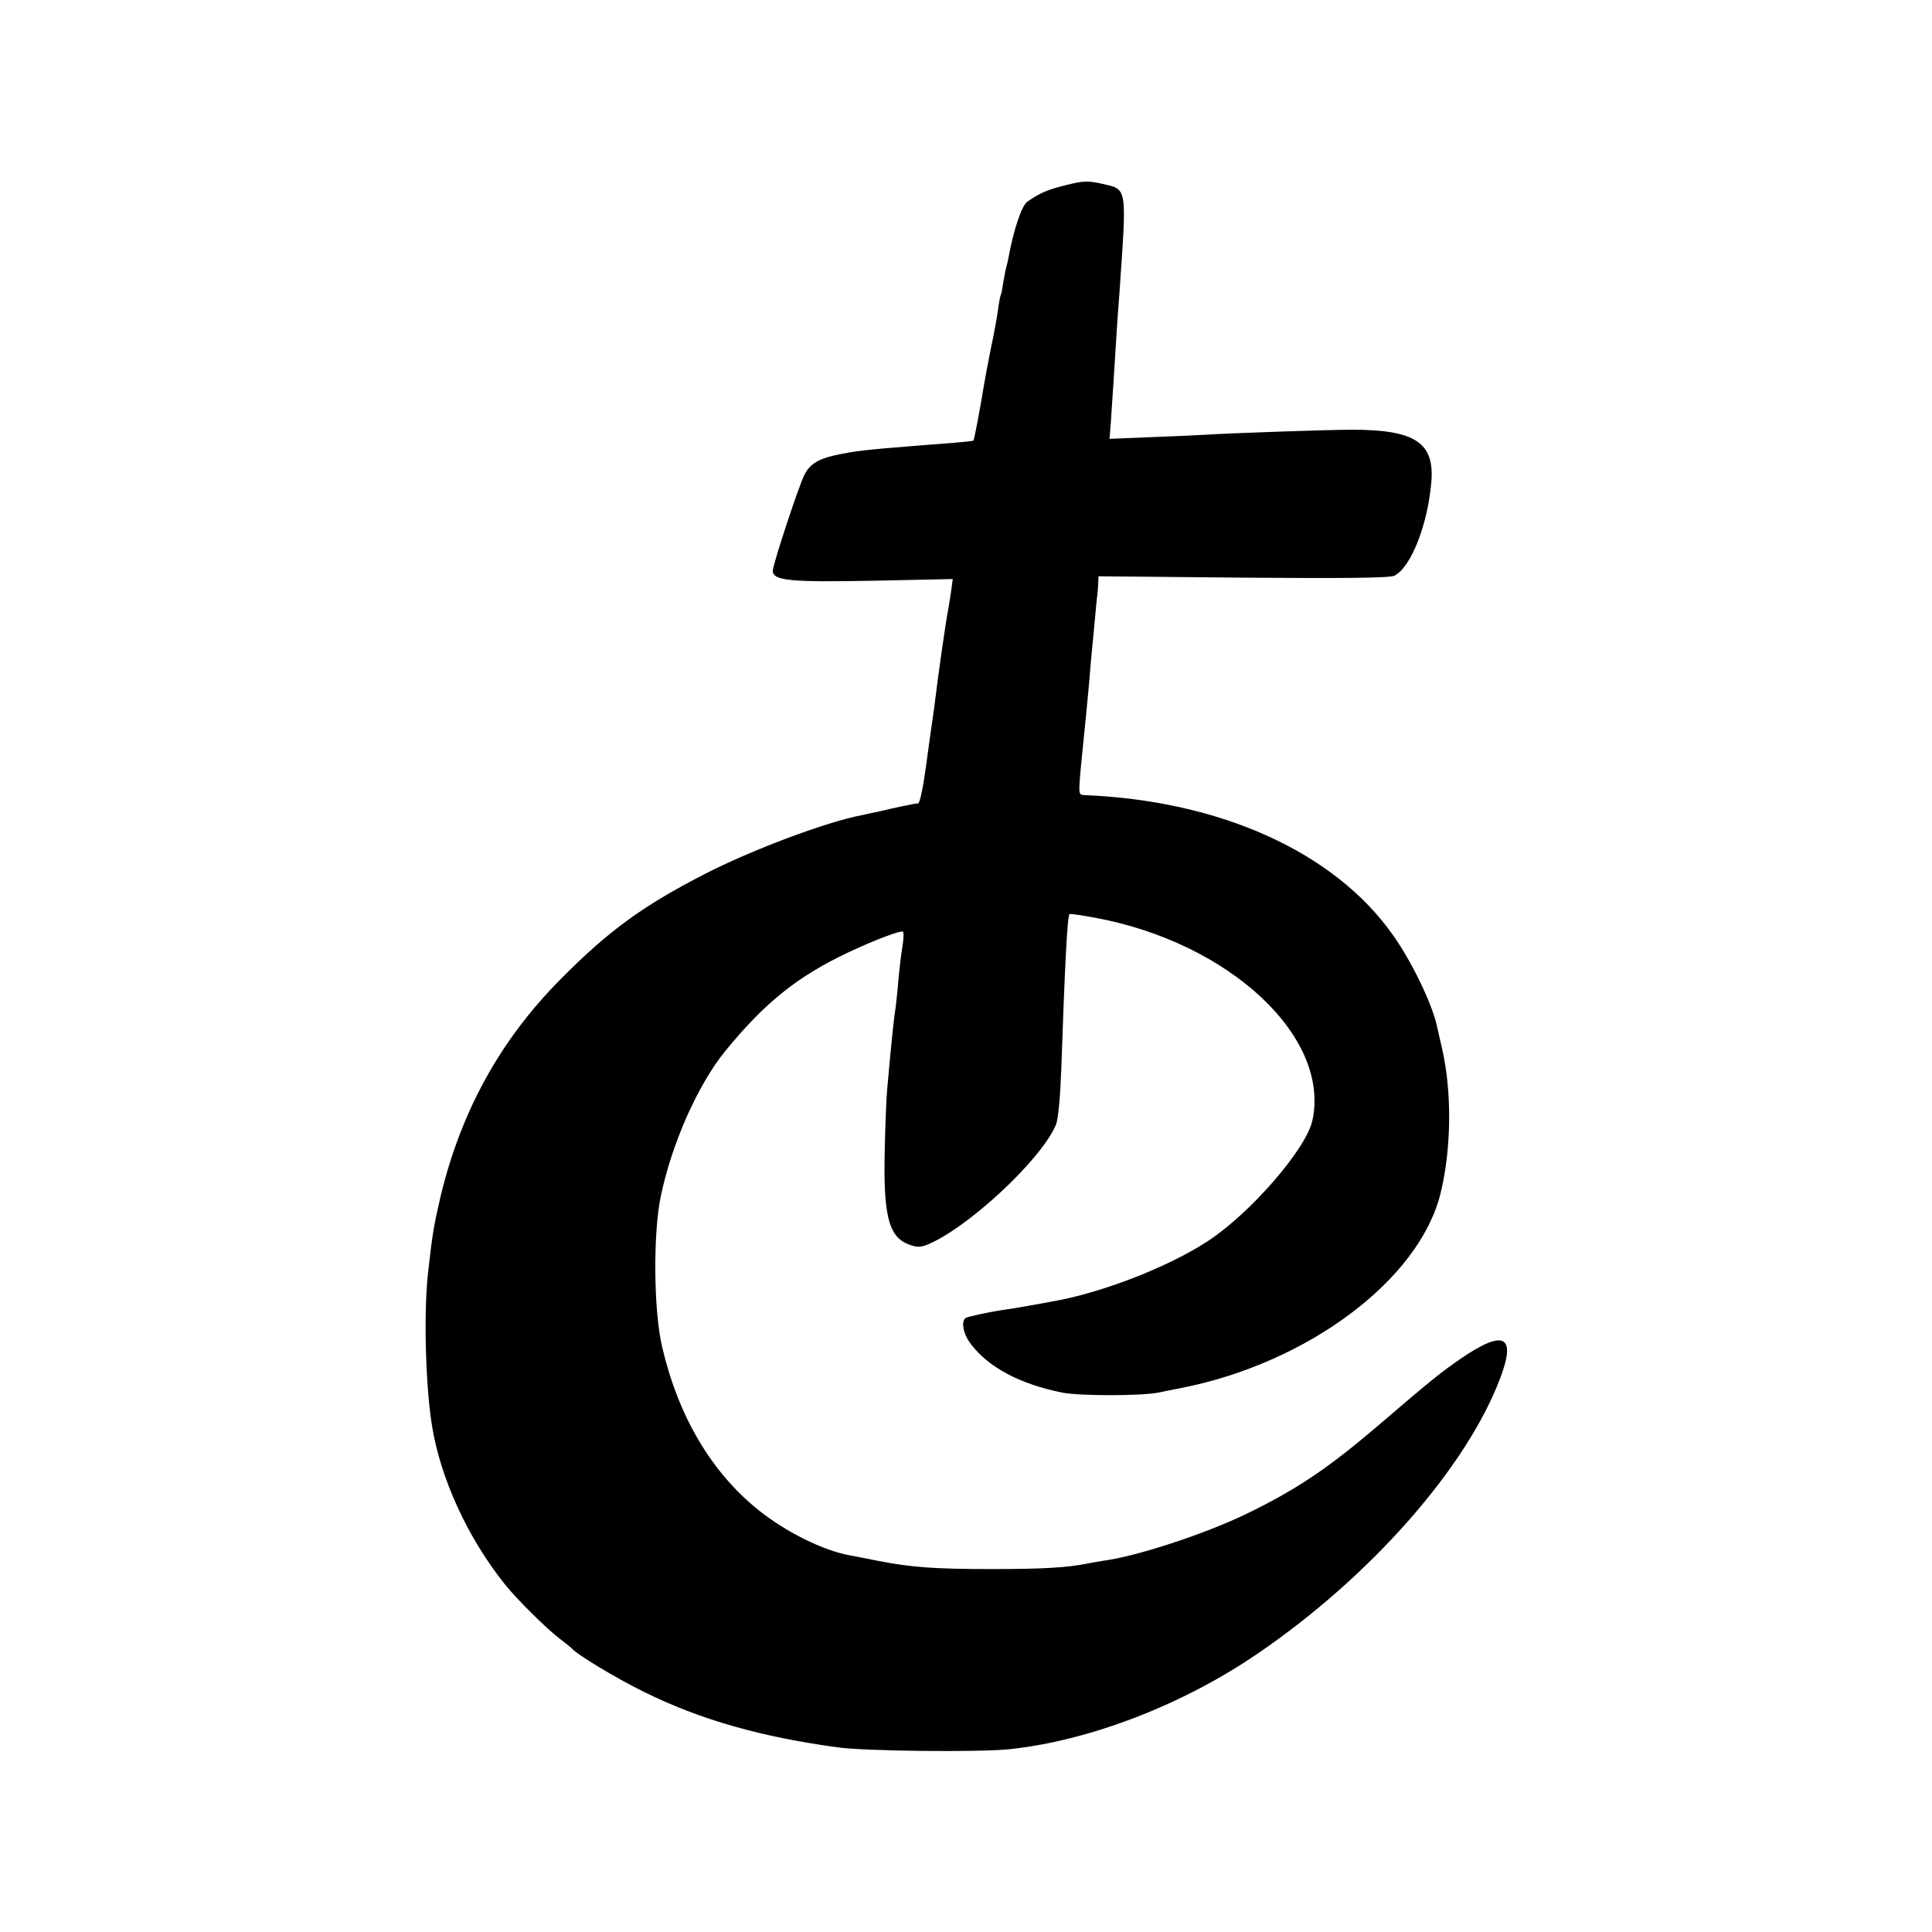
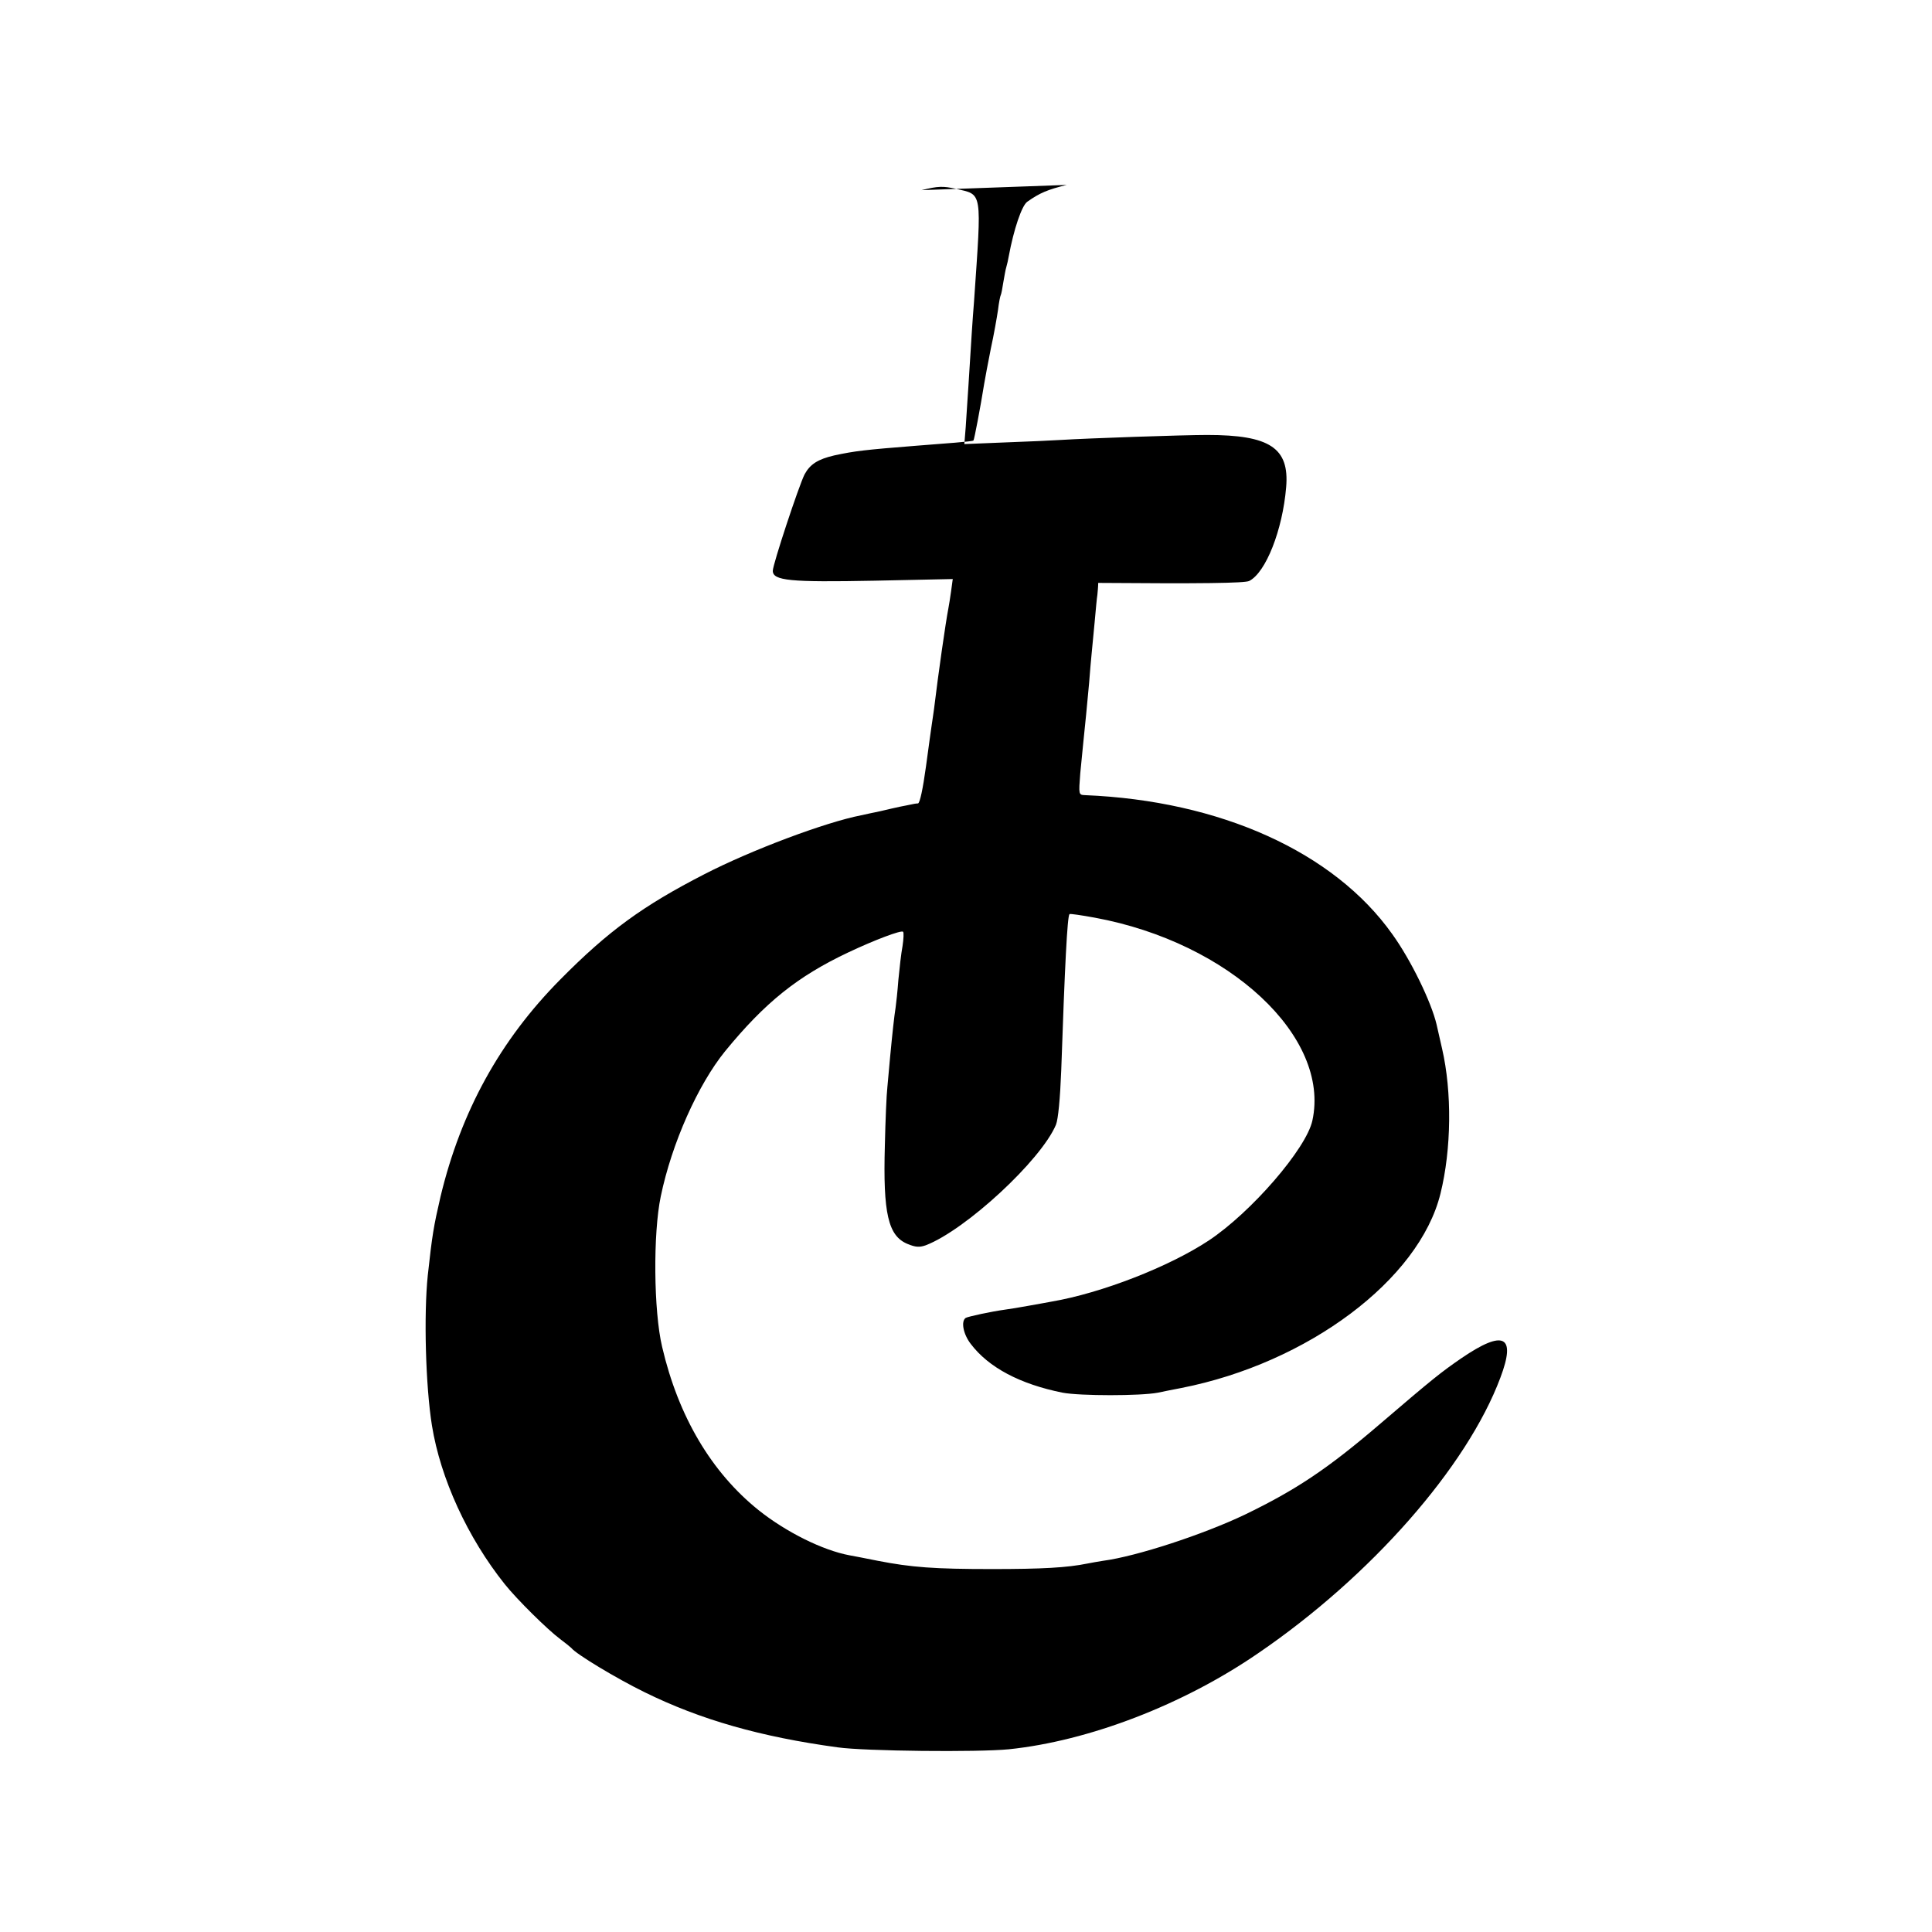
<svg xmlns="http://www.w3.org/2000/svg" version="1.0" width="700pt" height="700pt" viewBox="0 0 700 700" preserveAspectRatio="xMidYMid meet">
  <g transform="translate(0,700) scale(0.1,-0.1)" fill="#000000" stroke="none">
-     <path d="M3865 6330 c-69 -17 -98 -29 -143 -61 -20 -14 -49 -100 -67 -197 -2 -12 -6 -30 -9 -40 -3 -9 -7 -34 -11 -56 -3 -21 -7 -41 -9 -45 -2 -3 -7 -28 -10 -54 -4 -27 -15 -90 -26 -140 -10 -51 -21 -108 -24 -127 -14 -87 -36 -203 -39 -206 -1 -2 -32 -5 -67 -8 -36 -3 -99 -8 -140 -11 -189 -15 -222 -19 -297 -35 -60 -14 -88 -32 -108 -69 -21 -42 -115 -326 -115 -349 0 -36 62 -42 368 -36 l284 6 -6 -44 c-3 -23 -8 -52 -10 -63 -10 -52 -36 -233 -52 -365 -3 -19 -6 -44 -8 -55 -2 -11 -11 -80 -21 -152 -11 -80 -22 -133 -29 -134 -6 0 -18 -2 -26 -4 -8 -2 -26 -5 -40 -8 -14 -3 -45 -10 -70 -16 -25 -5 -56 -12 -70 -15 -129 -25 -398 -126 -567 -213 -224 -115 -349 -206 -523 -382 -218 -220 -360 -478 -434 -787 -25 -108 -30 -138 -46 -284 -15 -143 -8 -402 15 -545 31 -192 129 -406 264 -575 44 -55 154 -164 201 -199 19 -14 37 -29 40 -32 17 -22 163 -110 265 -160 203 -100 421 -162 700 -200 99 -14 509 -18 620 -7 290 30 632 161 905 349 407 278 755 674 876 997 58 153 13 176 -141 71 -74 -51 -102 -73 -297 -240 -188 -161 -302 -237 -488 -327 -151 -72 -392 -151 -513 -167 -18 -3 -43 -7 -57 -10 -73 -15 -165 -20 -345 -20 -210 0 -292 6 -415 30 -59 12 -77 15 -103 20 -96 18 -229 84 -328 163 -171 137 -291 339 -350 592 -31 131 -33 411 -5 545 40 193 135 405 233 526 145 177 262 271 446 358 95 45 193 82 199 75 3 -2 2 -26 -2 -52 -5 -26 -11 -81 -15 -122 -3 -41 -8 -86 -10 -100 -5 -31 -12 -95 -20 -180 -3 -36 -8 -85 -10 -110 -3 -25 -7 -119 -9 -210 -7 -247 12 -328 82 -357 29 -12 43 -13 66 -5 144 55 418 308 472 437 8 20 15 94 19 196 13 379 22 559 30 567 2 2 43 -4 92 -13 488 -90 854 -432 788 -735 -22 -102 -222 -333 -376 -435 -144 -95 -388 -190 -569 -221 -14 -3 -51 -9 -83 -15 -32 -6 -70 -12 -85 -14 -51 -7 -134 -25 -143 -30 -18 -12 -9 -59 18 -94 65 -86 179 -146 333 -177 64 -12 282 -12 345 0 17 4 55 11 85 17 458 90 862 392 939 704 40 161 42 369 6 525 -8 36 -17 75 -20 88 -19 81 -93 234 -161 328 -211 297 -623 483 -1113 503 -23 1 -23 2 -17 79 4 42 9 93 11 112 6 55 14 139 21 215 3 39 7 86 9 105 2 19 7 71 11 115 4 44 8 89 10 100 1 11 3 30 3 43 l1 24 525 -5 c372 -3 531 -1 547 7 60 30 121 184 134 340 12 142 -59 189 -286 189 -88 0 -433 -12 -530 -18 -30 -2 -121 -6 -202 -9 l-148 -6 5 62 c2 35 7 103 10 152 10 163 15 240 20 301 28 409 32 387 -66 410 -46 10 -64 10 -124 -5z" />
+     <path d="M3865 6330 c-69 -17 -98 -29 -143 -61 -20 -14 -49 -100 -67 -197 -2 -12 -6 -30 -9 -40 -3 -9 -7 -34 -11 -56 -3 -21 -7 -41 -9 -45 -2 -3 -7 -28 -10 -54 -4 -27 -15 -90 -26 -140 -10 -51 -21 -108 -24 -127 -14 -87 -36 -203 -39 -206 -1 -2 -32 -5 -67 -8 -36 -3 -99 -8 -140 -11 -189 -15 -222 -19 -297 -35 -60 -14 -88 -32 -108 -69 -21 -42 -115 -326 -115 -349 0 -36 62 -42 368 -36 l284 6 -6 -44 c-3 -23 -8 -52 -10 -63 -10 -52 -36 -233 -52 -365 -3 -19 -6 -44 -8 -55 -2 -11 -11 -80 -21 -152 -11 -80 -22 -133 -29 -134 -6 0 -18 -2 -26 -4 -8 -2 -26 -5 -40 -8 -14 -3 -45 -10 -70 -16 -25 -5 -56 -12 -70 -15 -129 -25 -398 -126 -567 -213 -224 -115 -349 -206 -523 -382 -218 -220 -360 -478 -434 -787 -25 -108 -30 -138 -46 -284 -15 -143 -8 -402 15 -545 31 -192 129 -406 264 -575 44 -55 154 -164 201 -199 19 -14 37 -29 40 -32 17 -22 163 -110 265 -160 203 -100 421 -162 700 -200 99 -14 509 -18 620 -7 290 30 632 161 905 349 407 278 755 674 876 997 58 153 13 176 -141 71 -74 -51 -102 -73 -297 -240 -188 -161 -302 -237 -488 -327 -151 -72 -392 -151 -513 -167 -18 -3 -43 -7 -57 -10 -73 -15 -165 -20 -345 -20 -210 0 -292 6 -415 30 -59 12 -77 15 -103 20 -96 18 -229 84 -328 163 -171 137 -291 339 -350 592 -31 131 -33 411 -5 545 40 193 135 405 233 526 145 177 262 271 446 358 95 45 193 82 199 75 3 -2 2 -26 -2 -52 -5 -26 -11 -81 -15 -122 -3 -41 -8 -86 -10 -100 -5 -31 -12 -95 -20 -180 -3 -36 -8 -85 -10 -110 -3 -25 -7 -119 -9 -210 -7 -247 12 -328 82 -357 29 -12 43 -13 66 -5 144 55 418 308 472 437 8 20 15 94 19 196 13 379 22 559 30 567 2 2 43 -4 92 -13 488 -90 854 -432 788 -735 -22 -102 -222 -333 -376 -435 -144 -95 -388 -190 -569 -221 -14 -3 -51 -9 -83 -15 -32 -6 -70 -12 -85 -14 -51 -7 -134 -25 -143 -30 -18 -12 -9 -59 18 -94 65 -86 179 -146 333 -177 64 -12 282 -12 345 0 17 4 55 11 85 17 458 90 862 392 939 704 40 161 42 369 6 525 -8 36 -17 75 -20 88 -19 81 -93 234 -161 328 -211 297 -623 483 -1113 503 -23 1 -23 2 -17 79 4 42 9 93 11 112 6 55 14 139 21 215 3 39 7 86 9 105 2 19 7 71 11 115 4 44 8 89 10 100 1 11 3 30 3 43 c372 -3 531 -1 547 7 60 30 121 184 134 340 12 142 -59 189 -286 189 -88 0 -433 -12 -530 -18 -30 -2 -121 -6 -202 -9 l-148 -6 5 62 c2 35 7 103 10 152 10 163 15 240 20 301 28 409 32 387 -66 410 -46 10 -64 10 -124 -5z" />
  </g>
</svg>